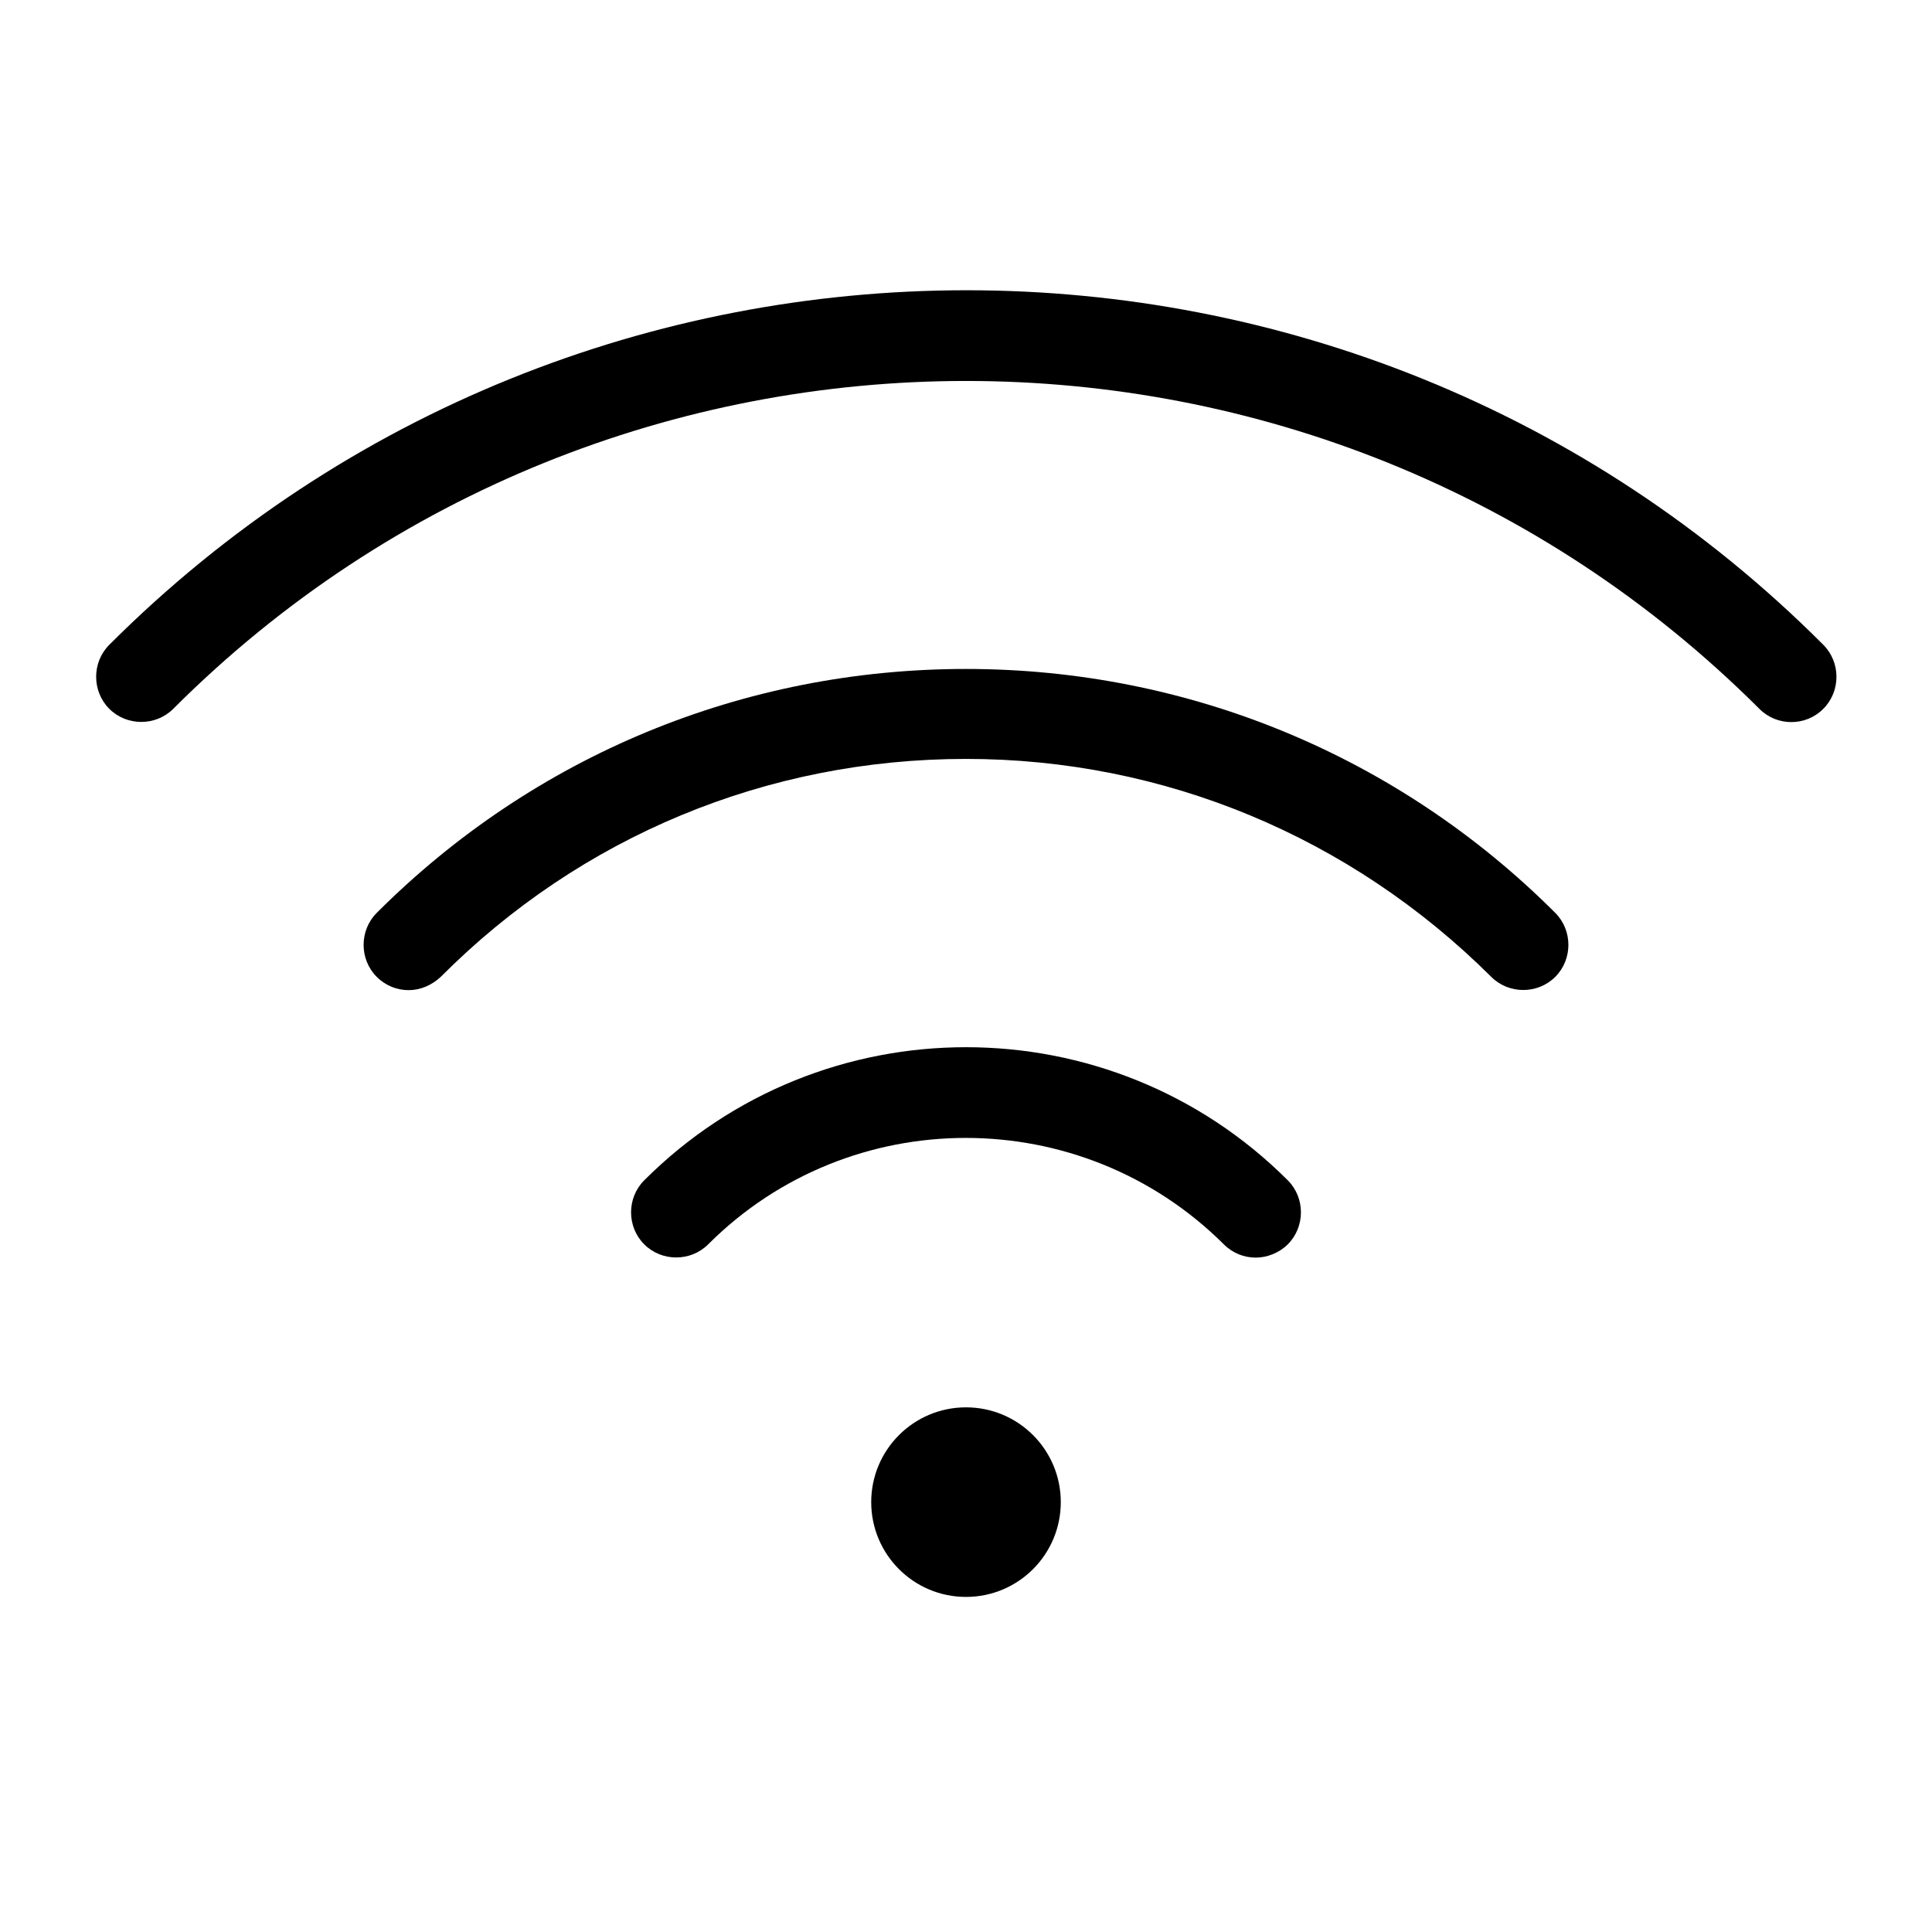
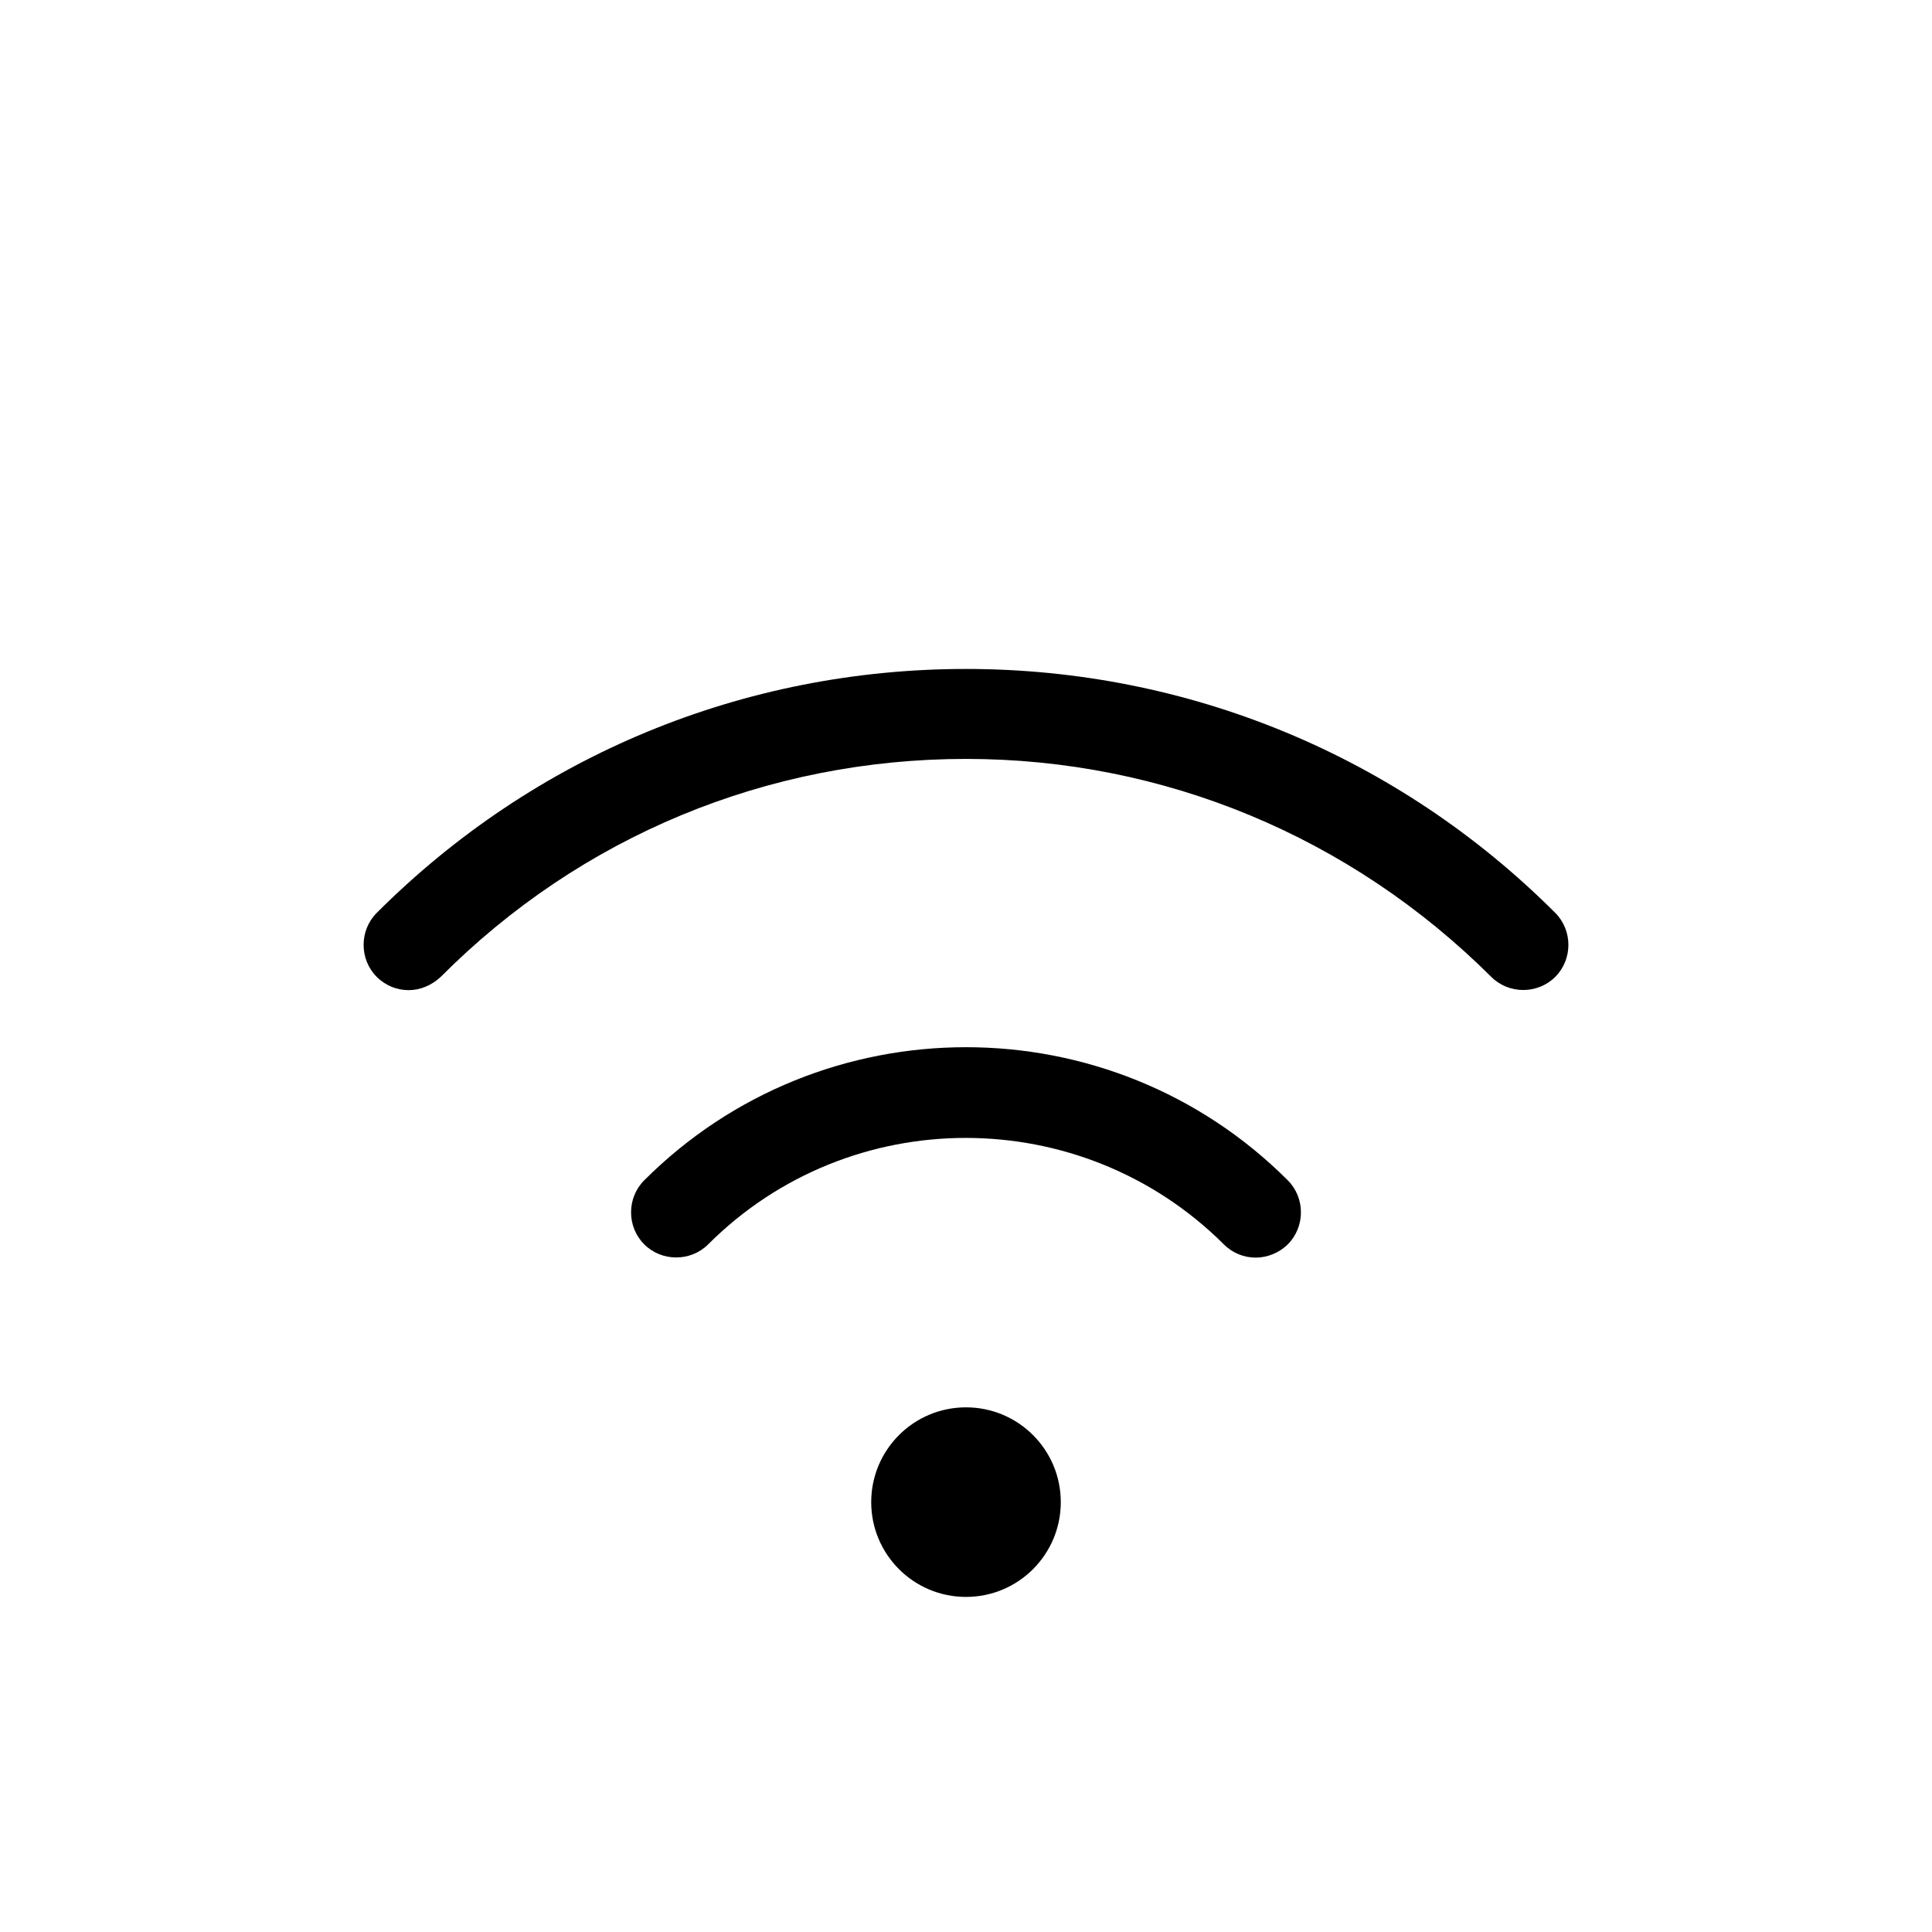
<svg xmlns="http://www.w3.org/2000/svg" version="1.1" id="Layer_1" x="0px" y="0px" viewBox="0 0 32 32" style="enable-background:new 0 0 32 32;" xml:space="preserve">
  <title>icon-highlight-capability-smart_der.svg</title>
  <desc>demystify</desc>
  <style type="text/css">
	.st0{fill-rule:evenodd;clip-rule:evenodd;}
</style>
-   <path d="M29.67,11.96c-0.19,0-0.38-0.07-0.53-0.22c-7.25-7.24-19.03-7.24-26.27,0c-0.29,0.29-0.77,0.29-1.06,0s-0.29-0.77,0-1.06  c7.83-7.83,20.57-7.83,28.39,0c0.29,0.29,0.29,0.77,0,1.06C30.05,11.89,29.86,11.96,29.67,11.96z" />
  <path d="M6.77,16.4c-0.19,0-0.38-0.07-0.53-0.22c-0.29-0.29-0.29-0.77,0-1.06c2.61-2.61,6.08-4.04,9.76-4.04s7.16,1.44,9.76,4.04  c0.29,0.29,0.29,0.77,0,1.06s-0.77,0.29-1.06,0c-2.33-2.32-5.42-3.61-8.7-3.61c-3.29,0-6.38,1.28-8.7,3.61  C7.15,16.32,6.96,16.4,6.77,16.4z" />
  <path d="M20.8,20.83c-0.19,0-0.38-0.07-0.53-0.22c-2.36-2.35-6.19-2.35-8.54,0c-0.29,0.29-0.77,0.29-1.06,0s-0.29-0.77,0-1.06  c2.94-2.94,7.72-2.94,10.66,0c0.29,0.29,0.29,0.77,0,1.06C21.19,20.75,20.99,20.83,20.8,20.83z" />
  <circle class="st0" cx="16" cy="24.88" r="1.57" />
</svg>